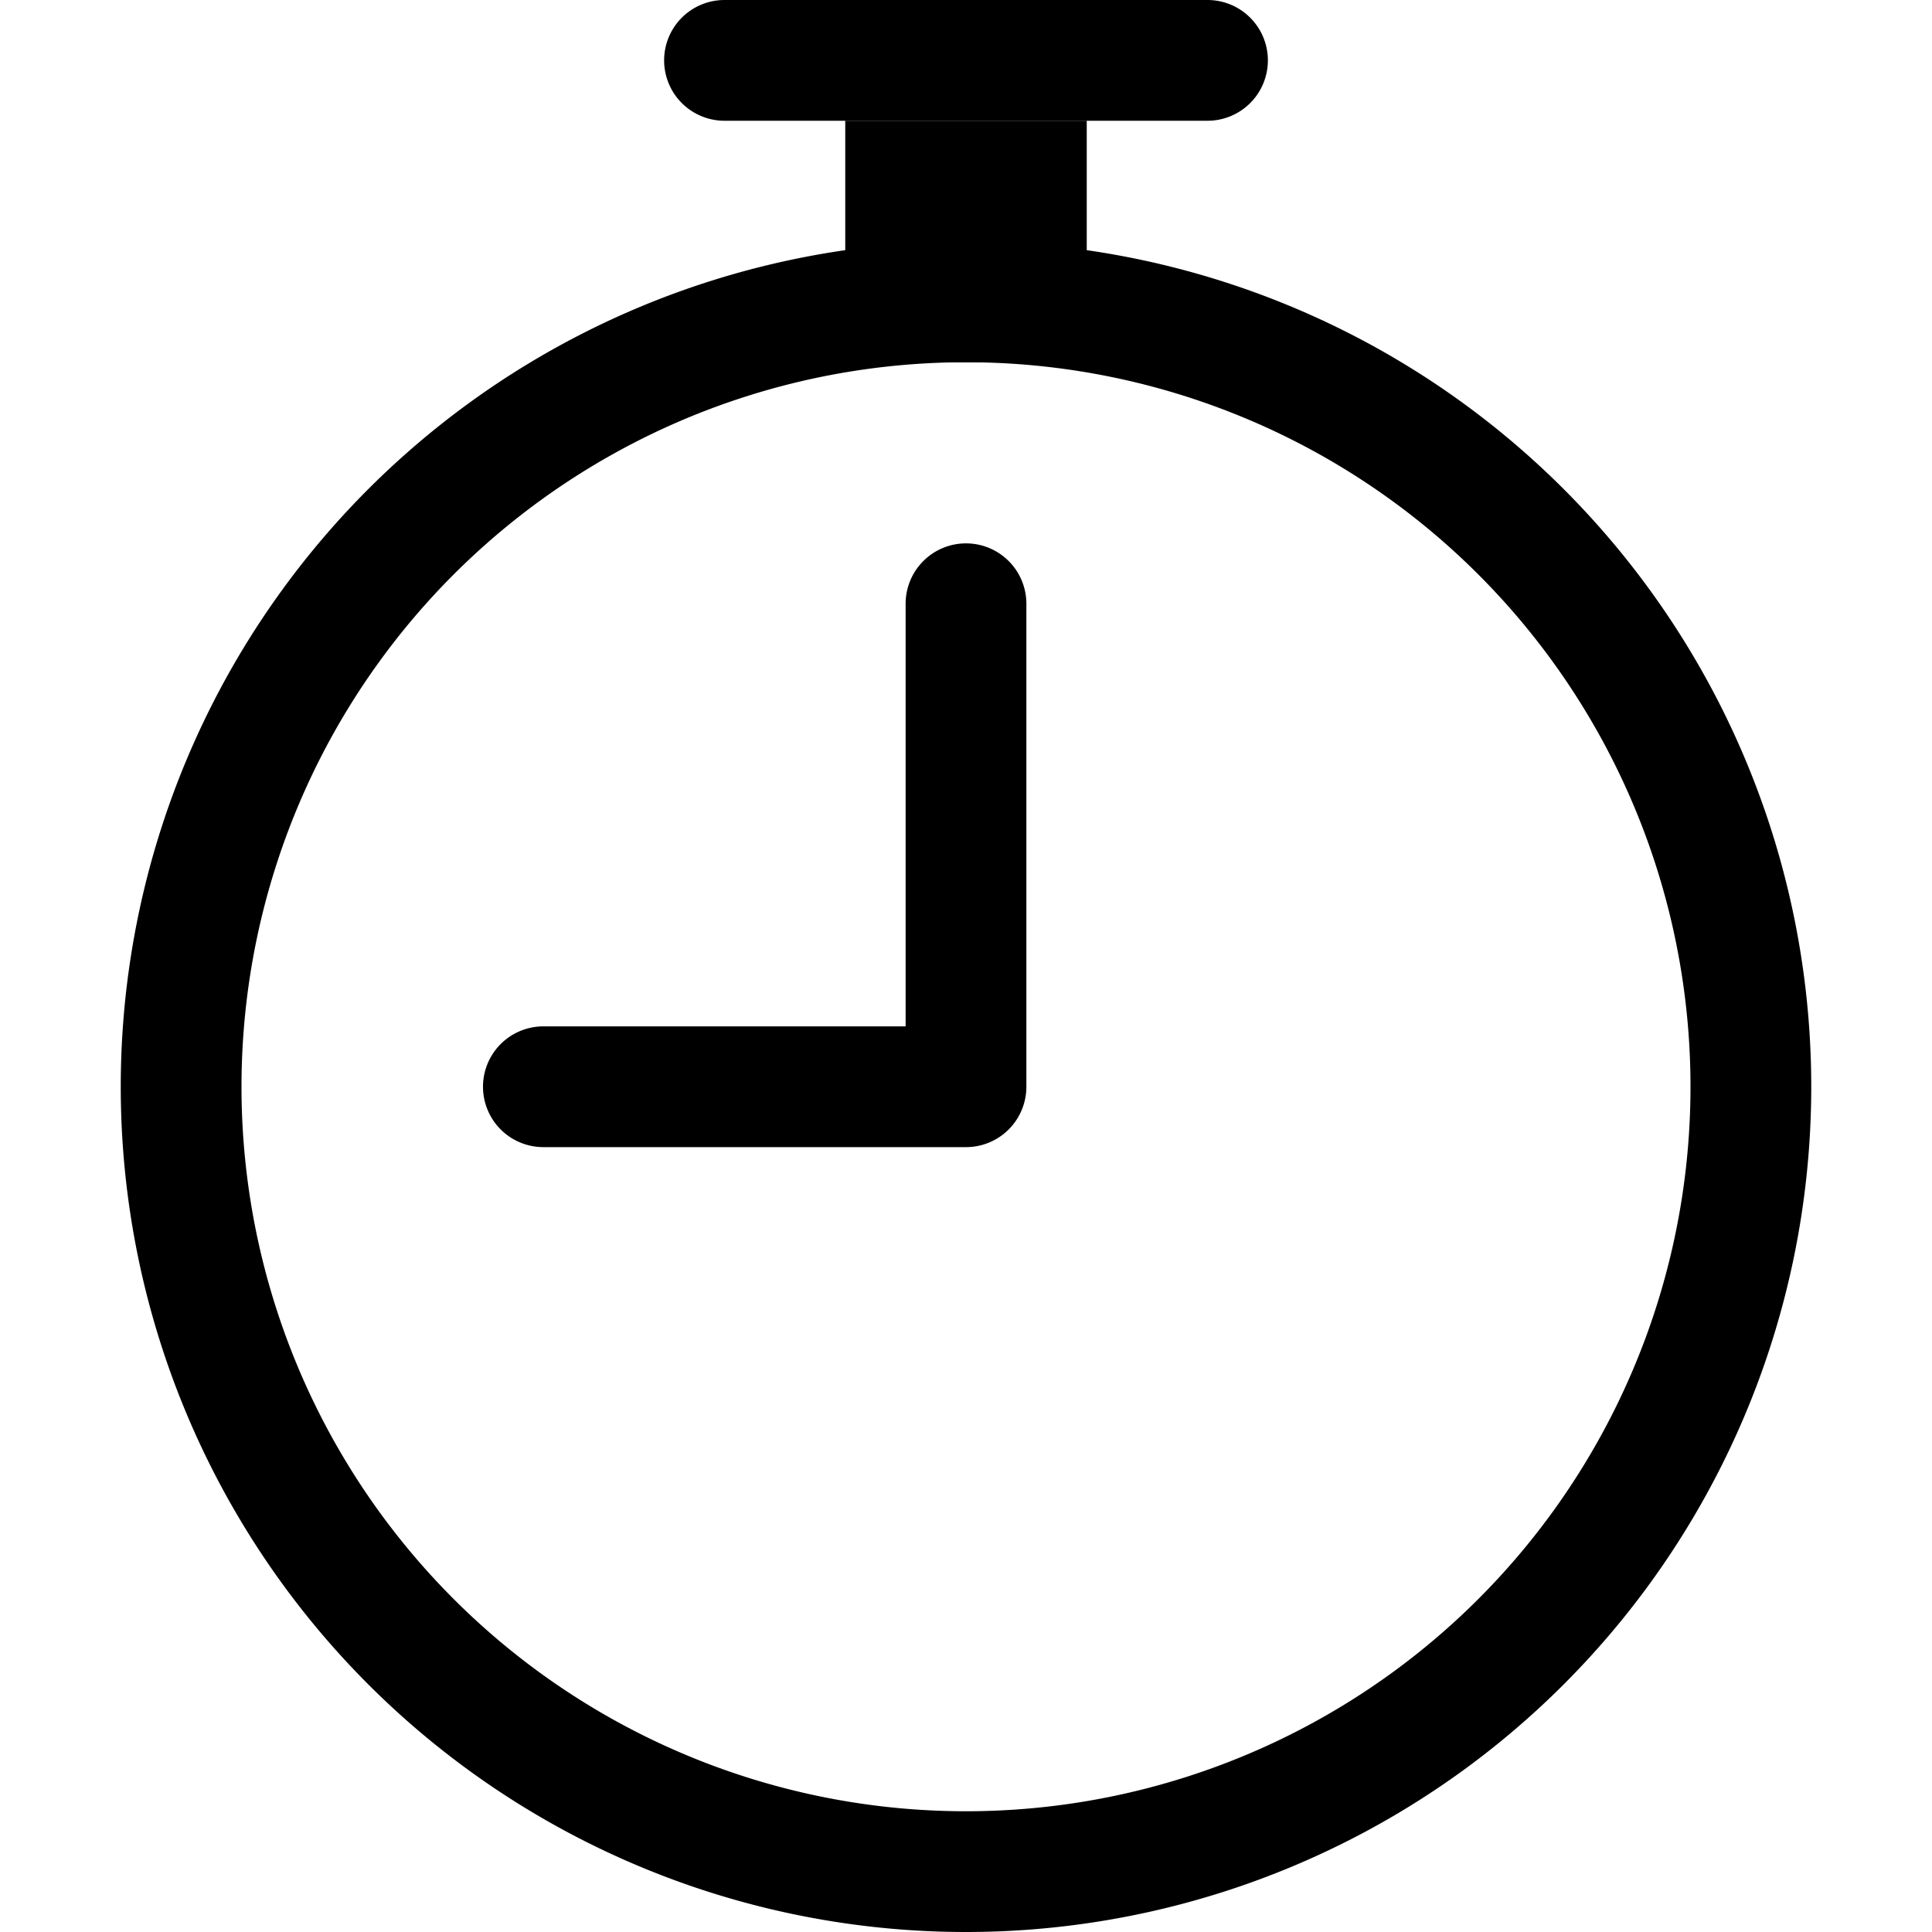
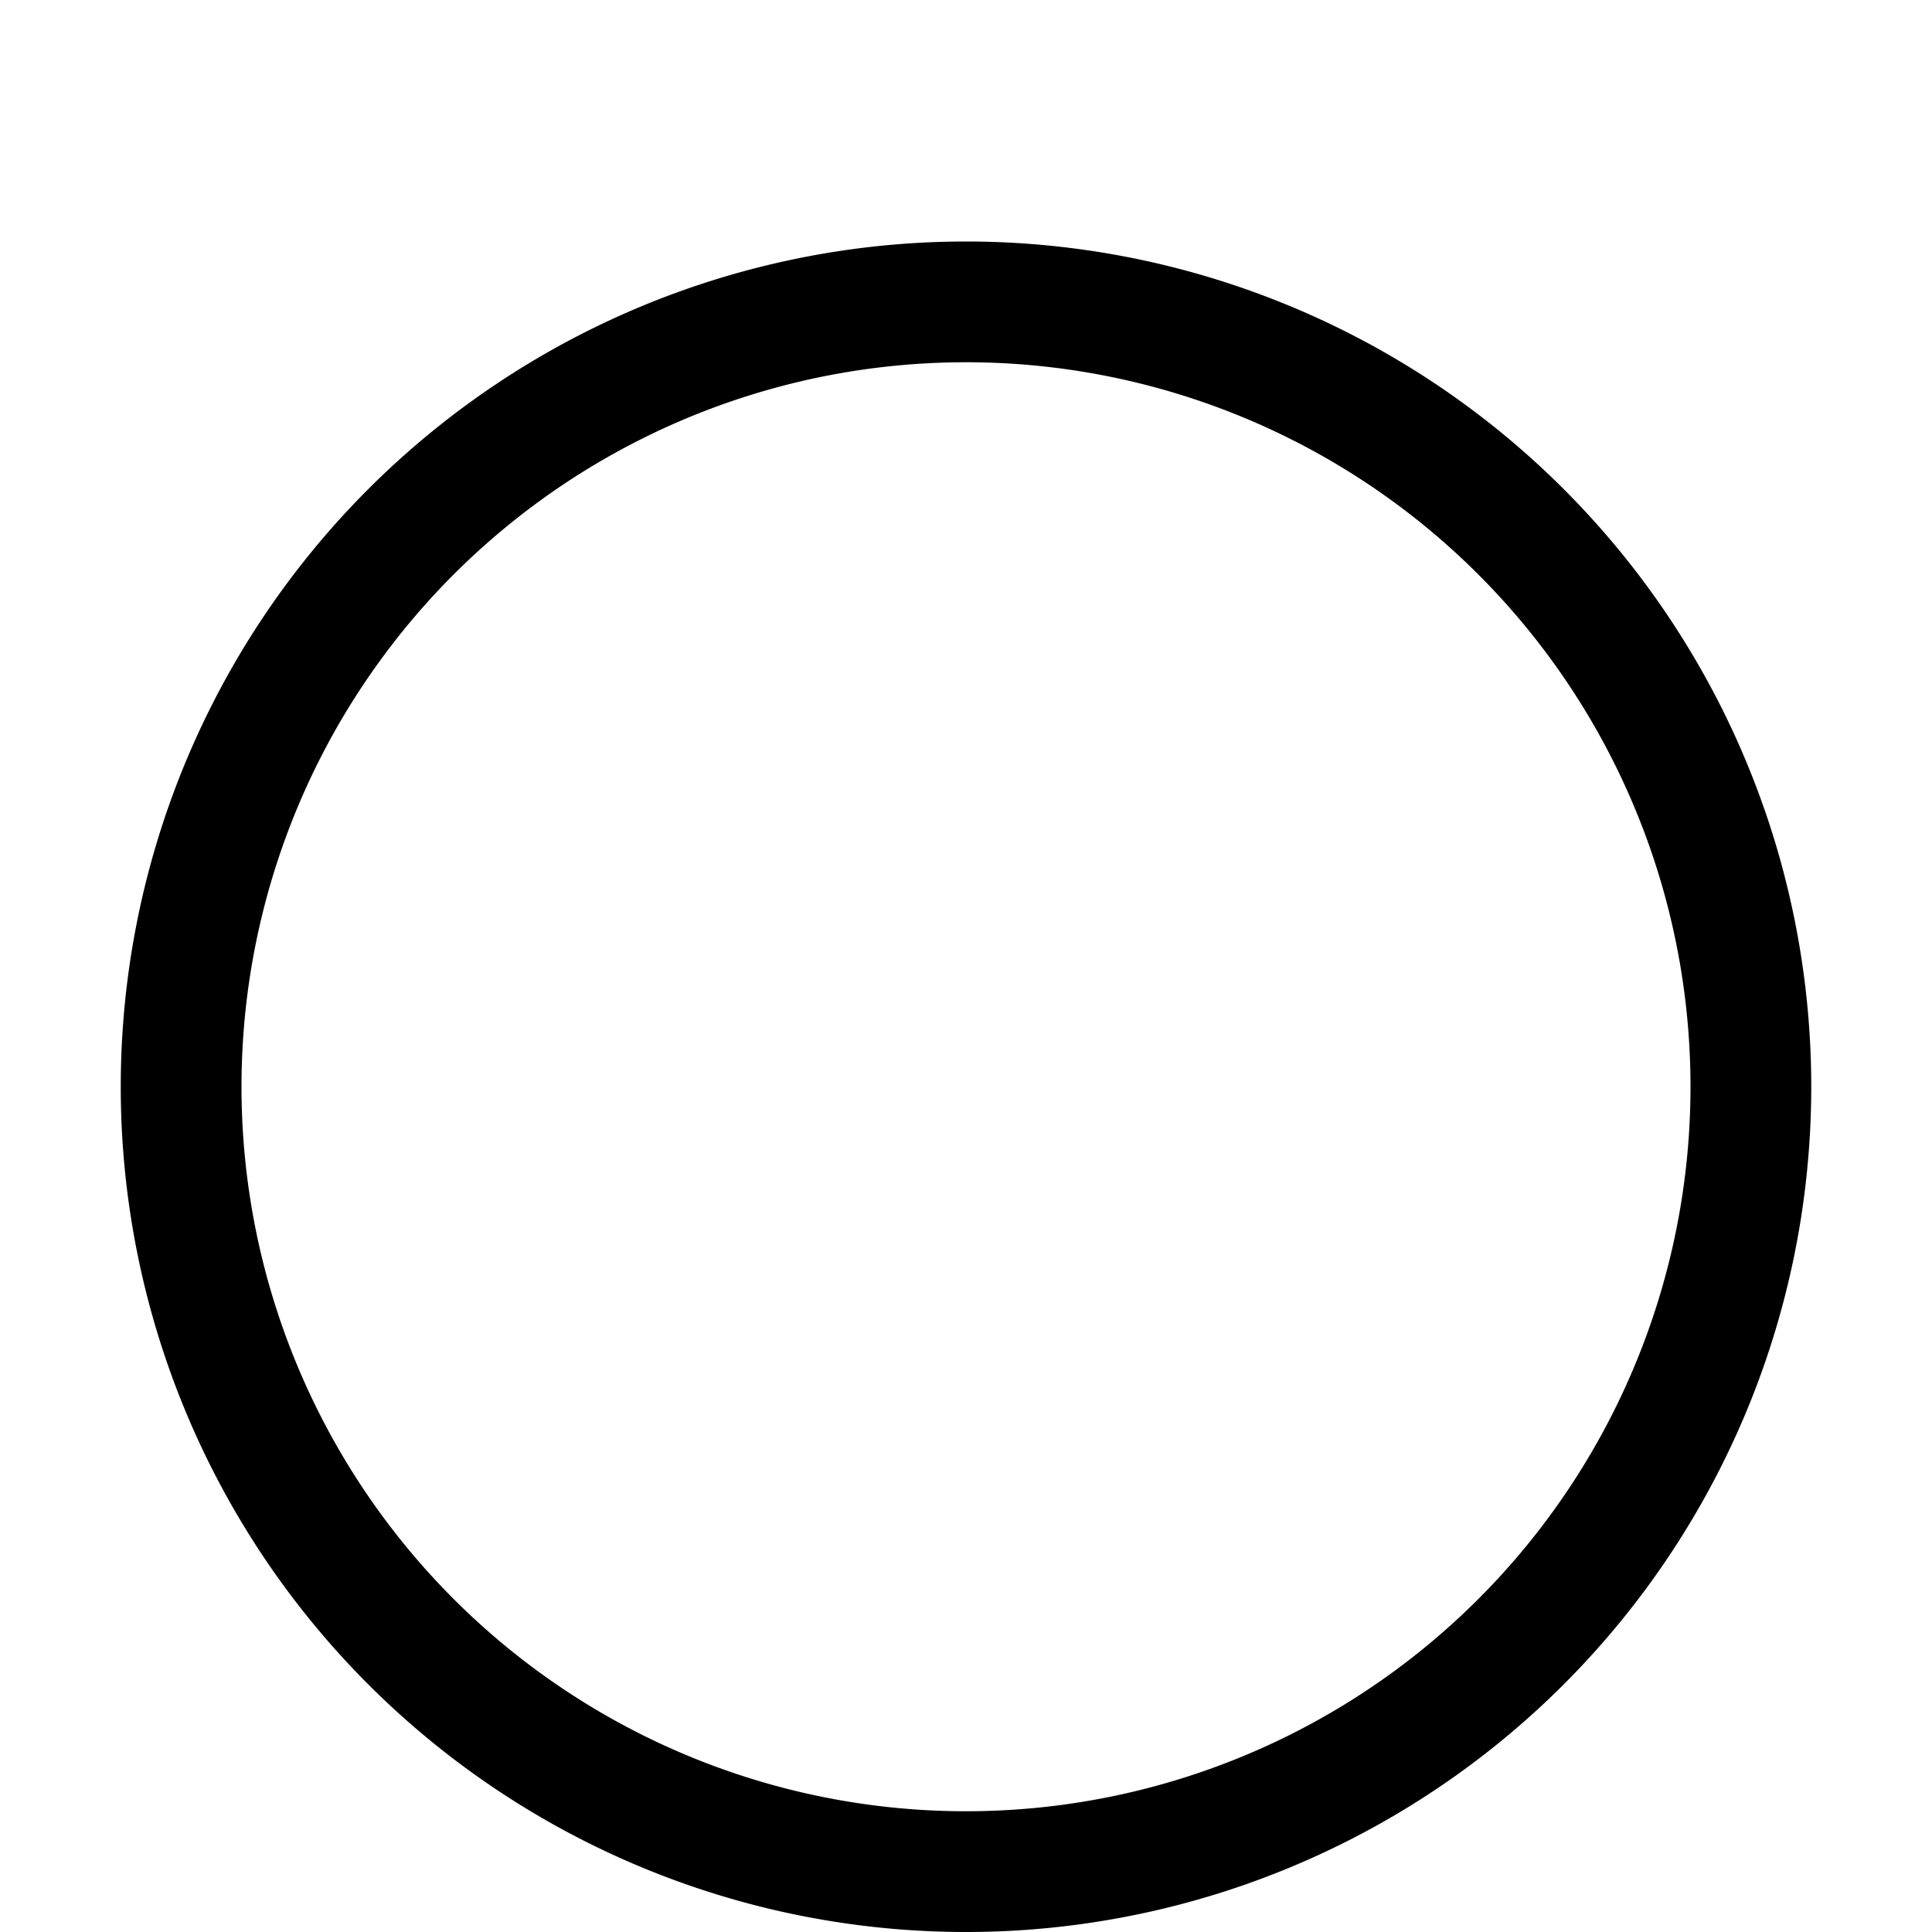
<svg xmlns="http://www.w3.org/2000/svg" class="bi bi-stopwatch" width="1em" height="1em" viewBox="0 0 16 16" fill="currentColor">
  <path fill-rule="evenodd" d="M8 15A6 6 0 108 3a6 6 0 000 12zm0 1A7 7 0 108 2a7 7 0 000 14z" clip-rule="evenodd" />
-   <path fill-rule="evenodd" d="M8 4.5a.5.5 0 01.5.5v4a.5.5 0 01-.5.5H4.5a.5.5 0 010-1h3V5a.5.5 0 01.5-.5zM5.5.5A.5.5 0 016 0h4a.5.5 0 010 1H6a.5.5 0 01-.5-.5z" clip-rule="evenodd" />
-   <path d="M7 1h2v2H7V1z" />
</svg>